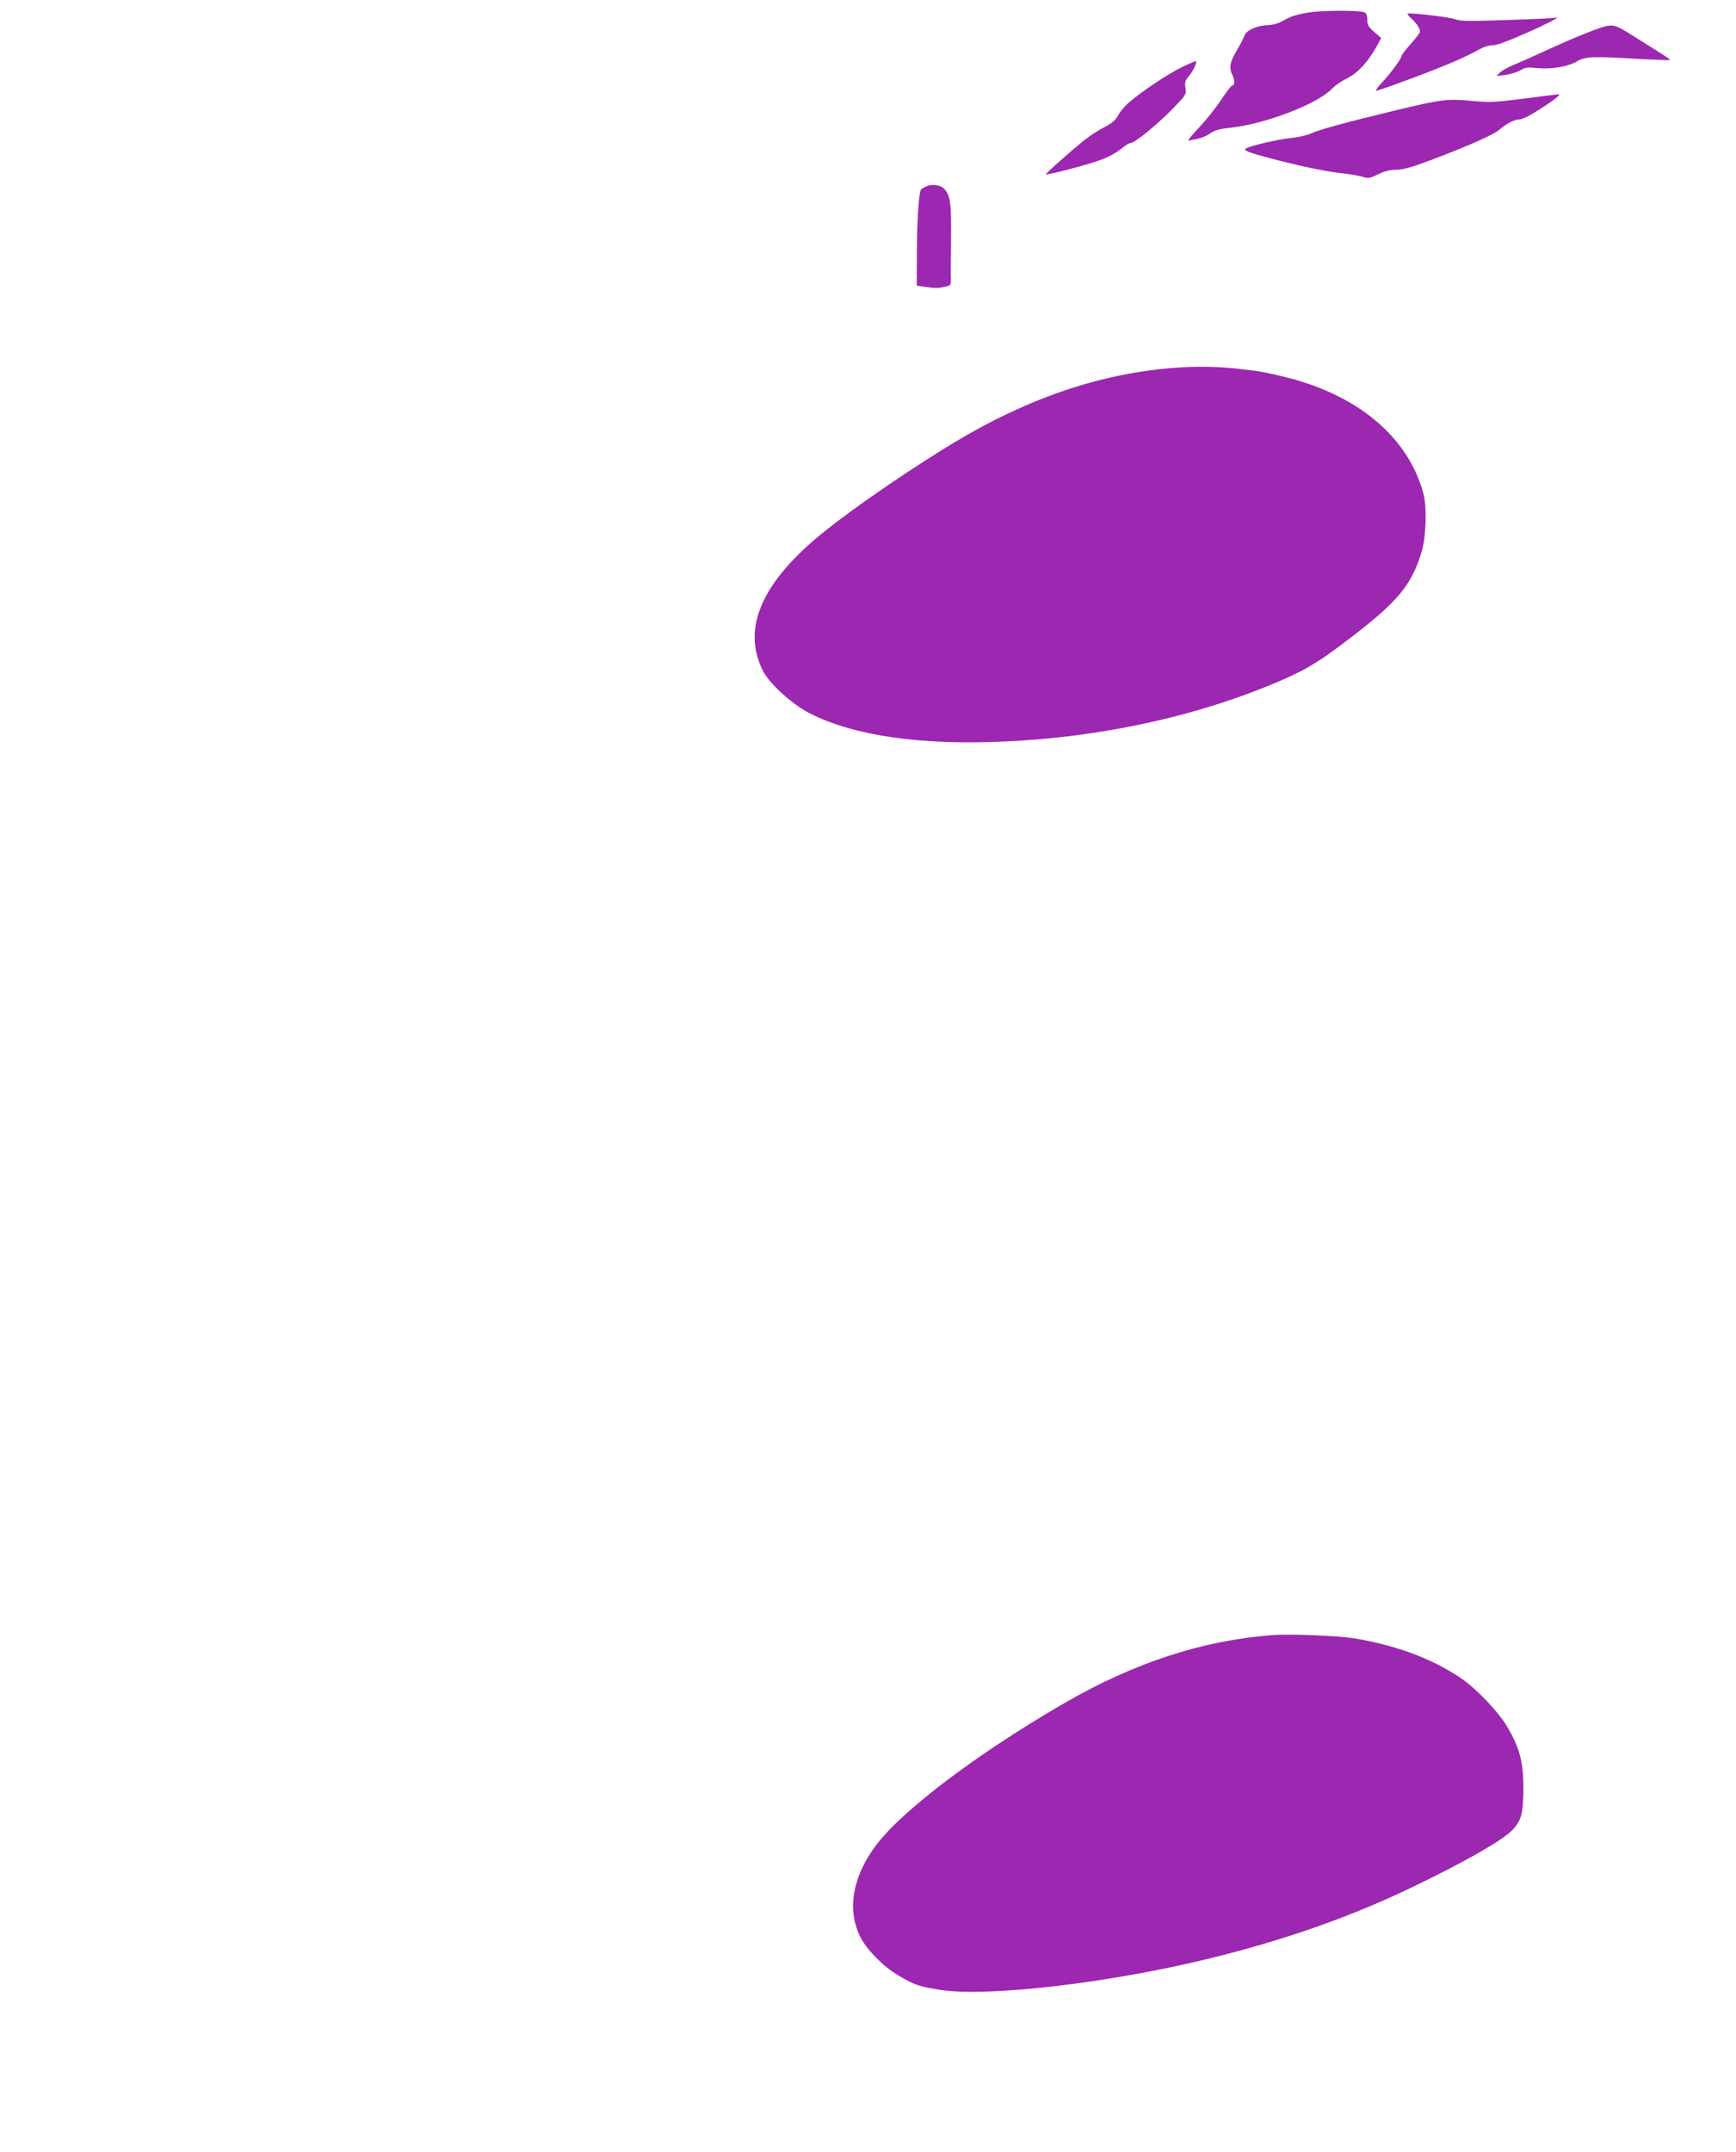
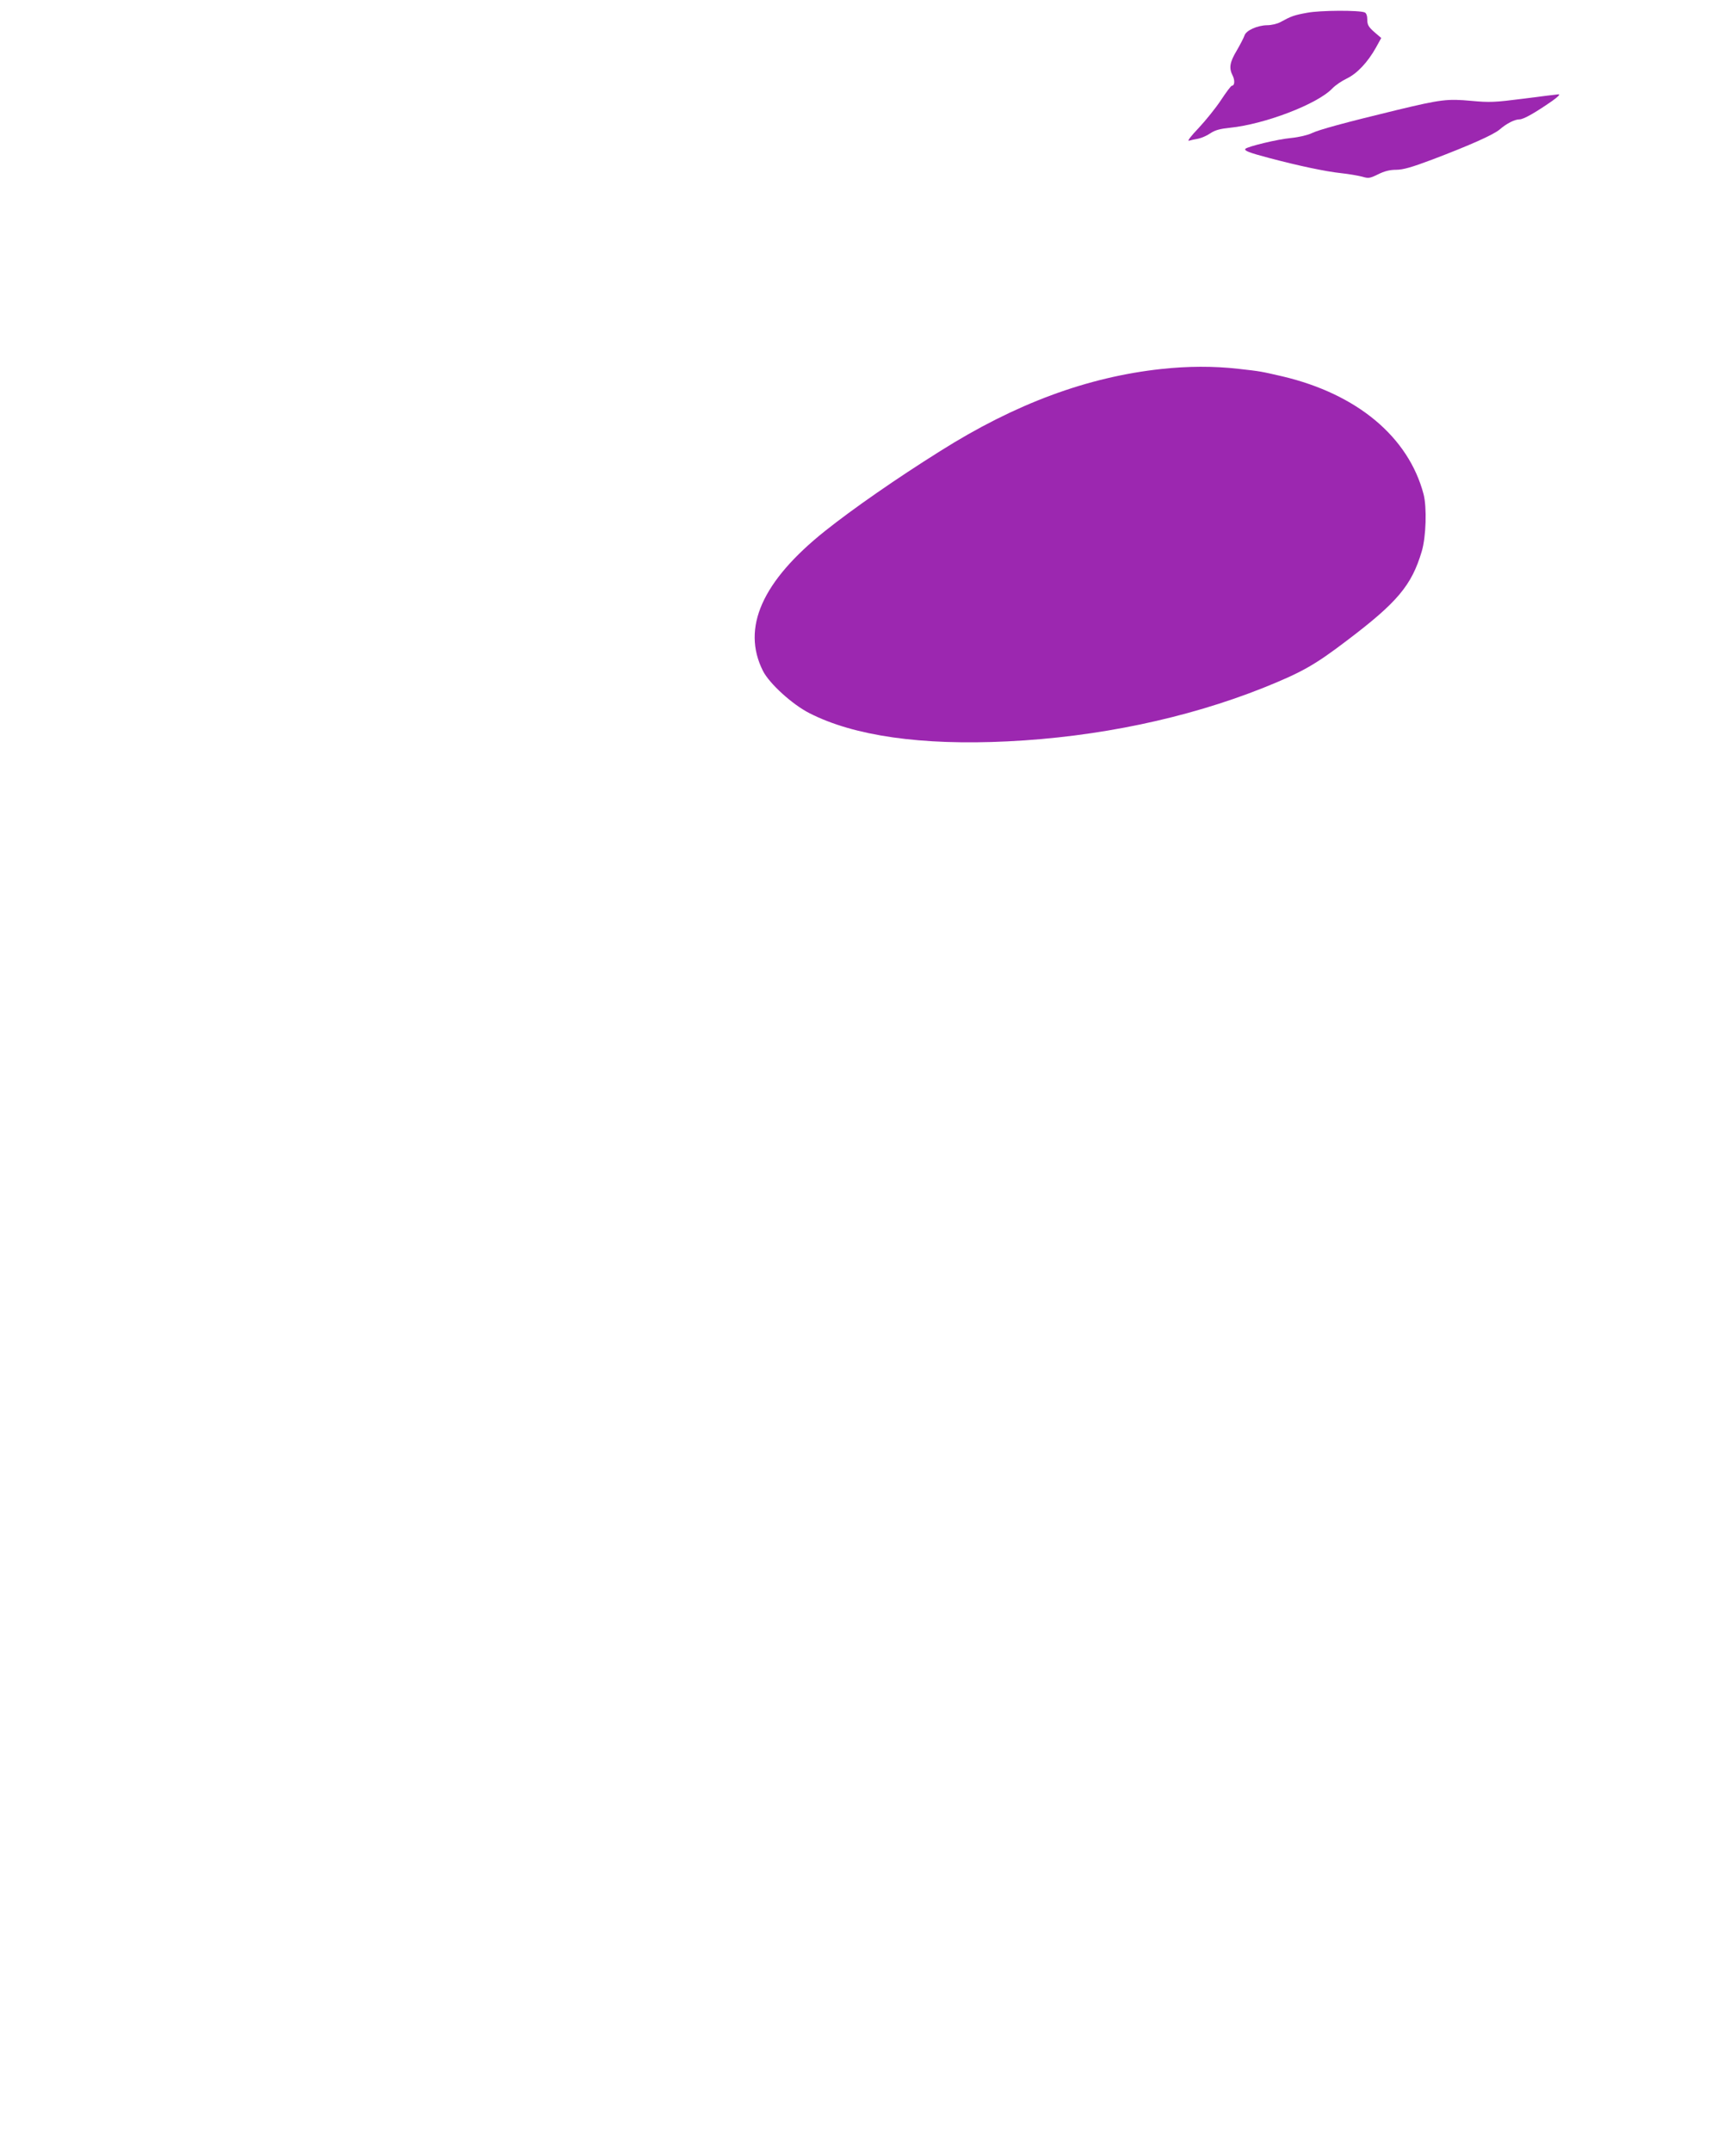
<svg xmlns="http://www.w3.org/2000/svg" version="1.0" width="1033pt" height="1280pt" viewBox="0 0 1033 1280" preserveAspectRatio="xMidYMid meet">
  <g transform="translate(0,1280) scale(0.1,-0.1)" fill="#9c27b0" stroke="none">
    <path d="M7778 12724 c-78 -14 -96 -21 -158 -55 -20 -11 -55 -19 -80 -19 -58 -1 -126 -31 -135 -62 -4 -12 -25 -53 -46 -89 -42 -70 -47 -104 -24 -149 14 -28 12 -60 -5 -60 -5 0 -34 -39 -65 -86 -31 -47 -91 -121 -133 -166 -45 -47 -69 -78 -57 -75 11 3 36 9 55 12 19 4 52 18 72 32 28 19 58 27 117 33 207 21 521 141 609 234 18 19 57 45 86 59 61 29 124 96 173 183 l32 58 -42 36 c-34 30 -41 43 -41 73 0 23 -6 39 -15 43 -33 14 -266 13 -343 -2z" />
-     <path d="M8396 12692 c31 -27 54 -61 54 -81 0 -6 -25 -38 -55 -72 -30 -34 -55 -66 -55 -71 0 -16 -62 -100 -113 -155 -28 -29 -44 -53 -37 -53 7 0 110 36 229 81 198 74 298 118 391 169 19 11 49 20 66 20 29 0 72 15 219 79 78 34 193 92 169 86 -11 -3 -143 -9 -294 -14 -225 -8 -280 -7 -309 4 -30 12 -225 36 -281 35 -9 0 -3 -11 16 -28z" />
-     <path d="M9485 12621 c-74 -27 -189 -76 -355 -153 -36 -16 -92 -41 -125 -55 -33 -13 -69 -34 -80 -45 l-20 -20 53 6 c28 4 68 16 87 27 30 18 45 20 103 14 84 -8 182 8 238 41 48 28 92 30 369 13 97 -5 179 -8 181 -6 4 3 -18 18 -136 92 -19 12 -53 33 -75 47 -127 80 -125 80 -240 39z" />
-     <path d="M7034 12401 c-84 -40 -246 -149 -319 -213 -24 -21 -52 -55 -62 -75 -15 -28 -36 -46 -82 -70 -34 -17 -85 -50 -114 -73 -85 -68 -237 -203 -233 -207 5 -5 184 40 288 73 78 25 122 48 178 93 14 11 32 21 40 21 23 0 164 116 253 208 75 78 77 81 71 119 -5 33 -2 44 20 70 25 29 50 82 43 89 -2 2 -39 -13 -83 -35z" />
    <path d="M9065 12213 c-172 -22 -201 -23 -310 -13 -142 13 -179 9 -445 -55 -310 -75 -463 -117 -504 -137 -22 -11 -75 -24 -125 -29 -78 -7 -255 -50 -270 -64 -10 -11 21 -23 138 -54 181 -48 338 -81 431 -91 47 -5 103 -15 126 -21 37 -11 45 -10 94 14 38 19 70 27 107 27 41 0 91 14 216 61 224 85 365 148 401 179 40 35 89 60 118 60 24 0 94 40 192 108 36 25 52 42 40 41 -10 -1 -104 -12 -209 -26z" />
-     <path d="M5505 11688 c-11 -6 -21 -12 -23 -13 -13 -10 -25 -168 -26 -352 l-1 -222 45 -7 c69 -9 82 -9 122 0 36 8 37 10 36 50 -1 22 0 131 1 241 2 210 -4 252 -41 292 -24 25 -78 31 -113 11z" />
    <path d="M6910 10605 c-441 -48 -868 -206 -1315 -488 -262 -164 -519 -343 -685 -475 -375 -299 -499 -577 -370 -833 38 -75 174 -199 276 -251 266 -136 667 -193 1179 -168 537 26 1066 137 1521 318 229 92 306 135 499 282 300 227 385 328 445 530 26 86 31 262 11 340 -90 341 -395 596 -839 701 -131 30 -128 30 -262 45 -149 17 -303 16 -460 -1z" />
-     <path d="M7575 3074 c-417 -31 -823 -163 -1240 -404 -519 -300 -970 -641 -1125 -850 -136 -184 -170 -374 -94 -535 36 -77 139 -183 230 -236 101 -58 117 -64 244 -85 279 -45 1008 39 1606 186 464 114 859 254 1240 440 283 137 496 259 556 317 61 60 73 104 73 263 -1 151 -23 233 -94 355 -54 92 -185 230 -280 294 -170 115 -388 196 -637 236 -94 15 -380 27 -479 19z" />
  </g>
</svg>